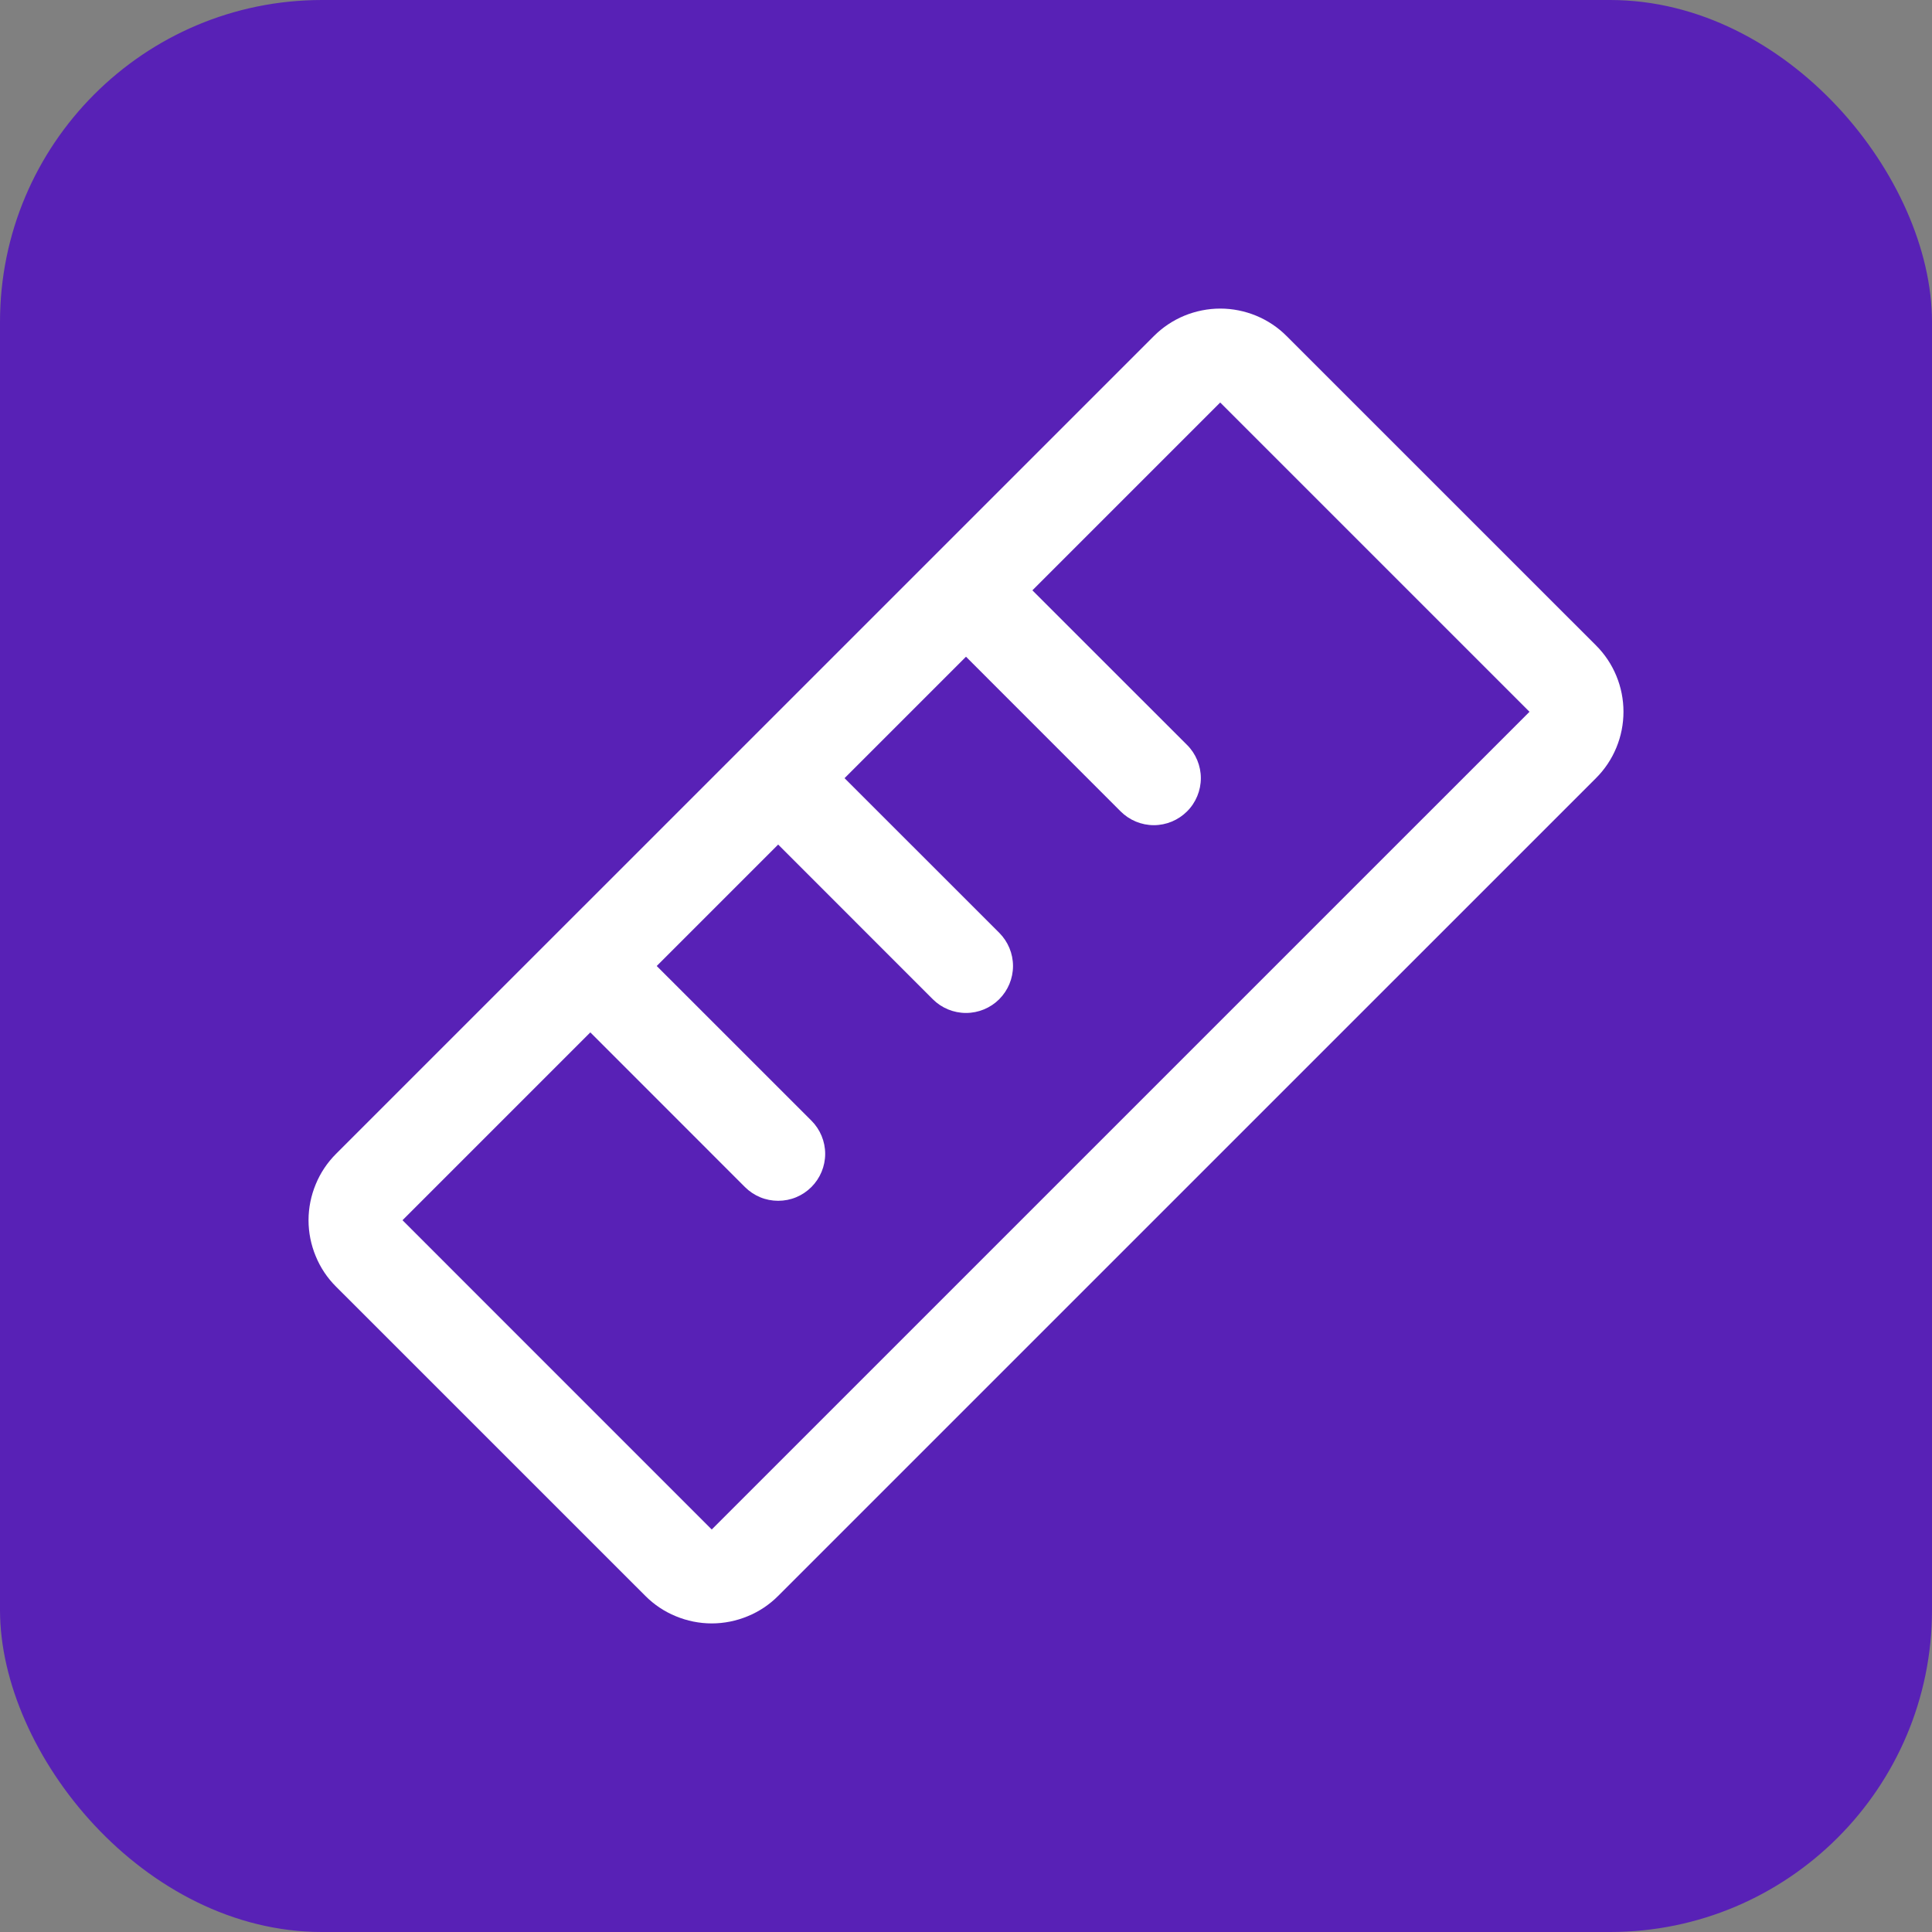
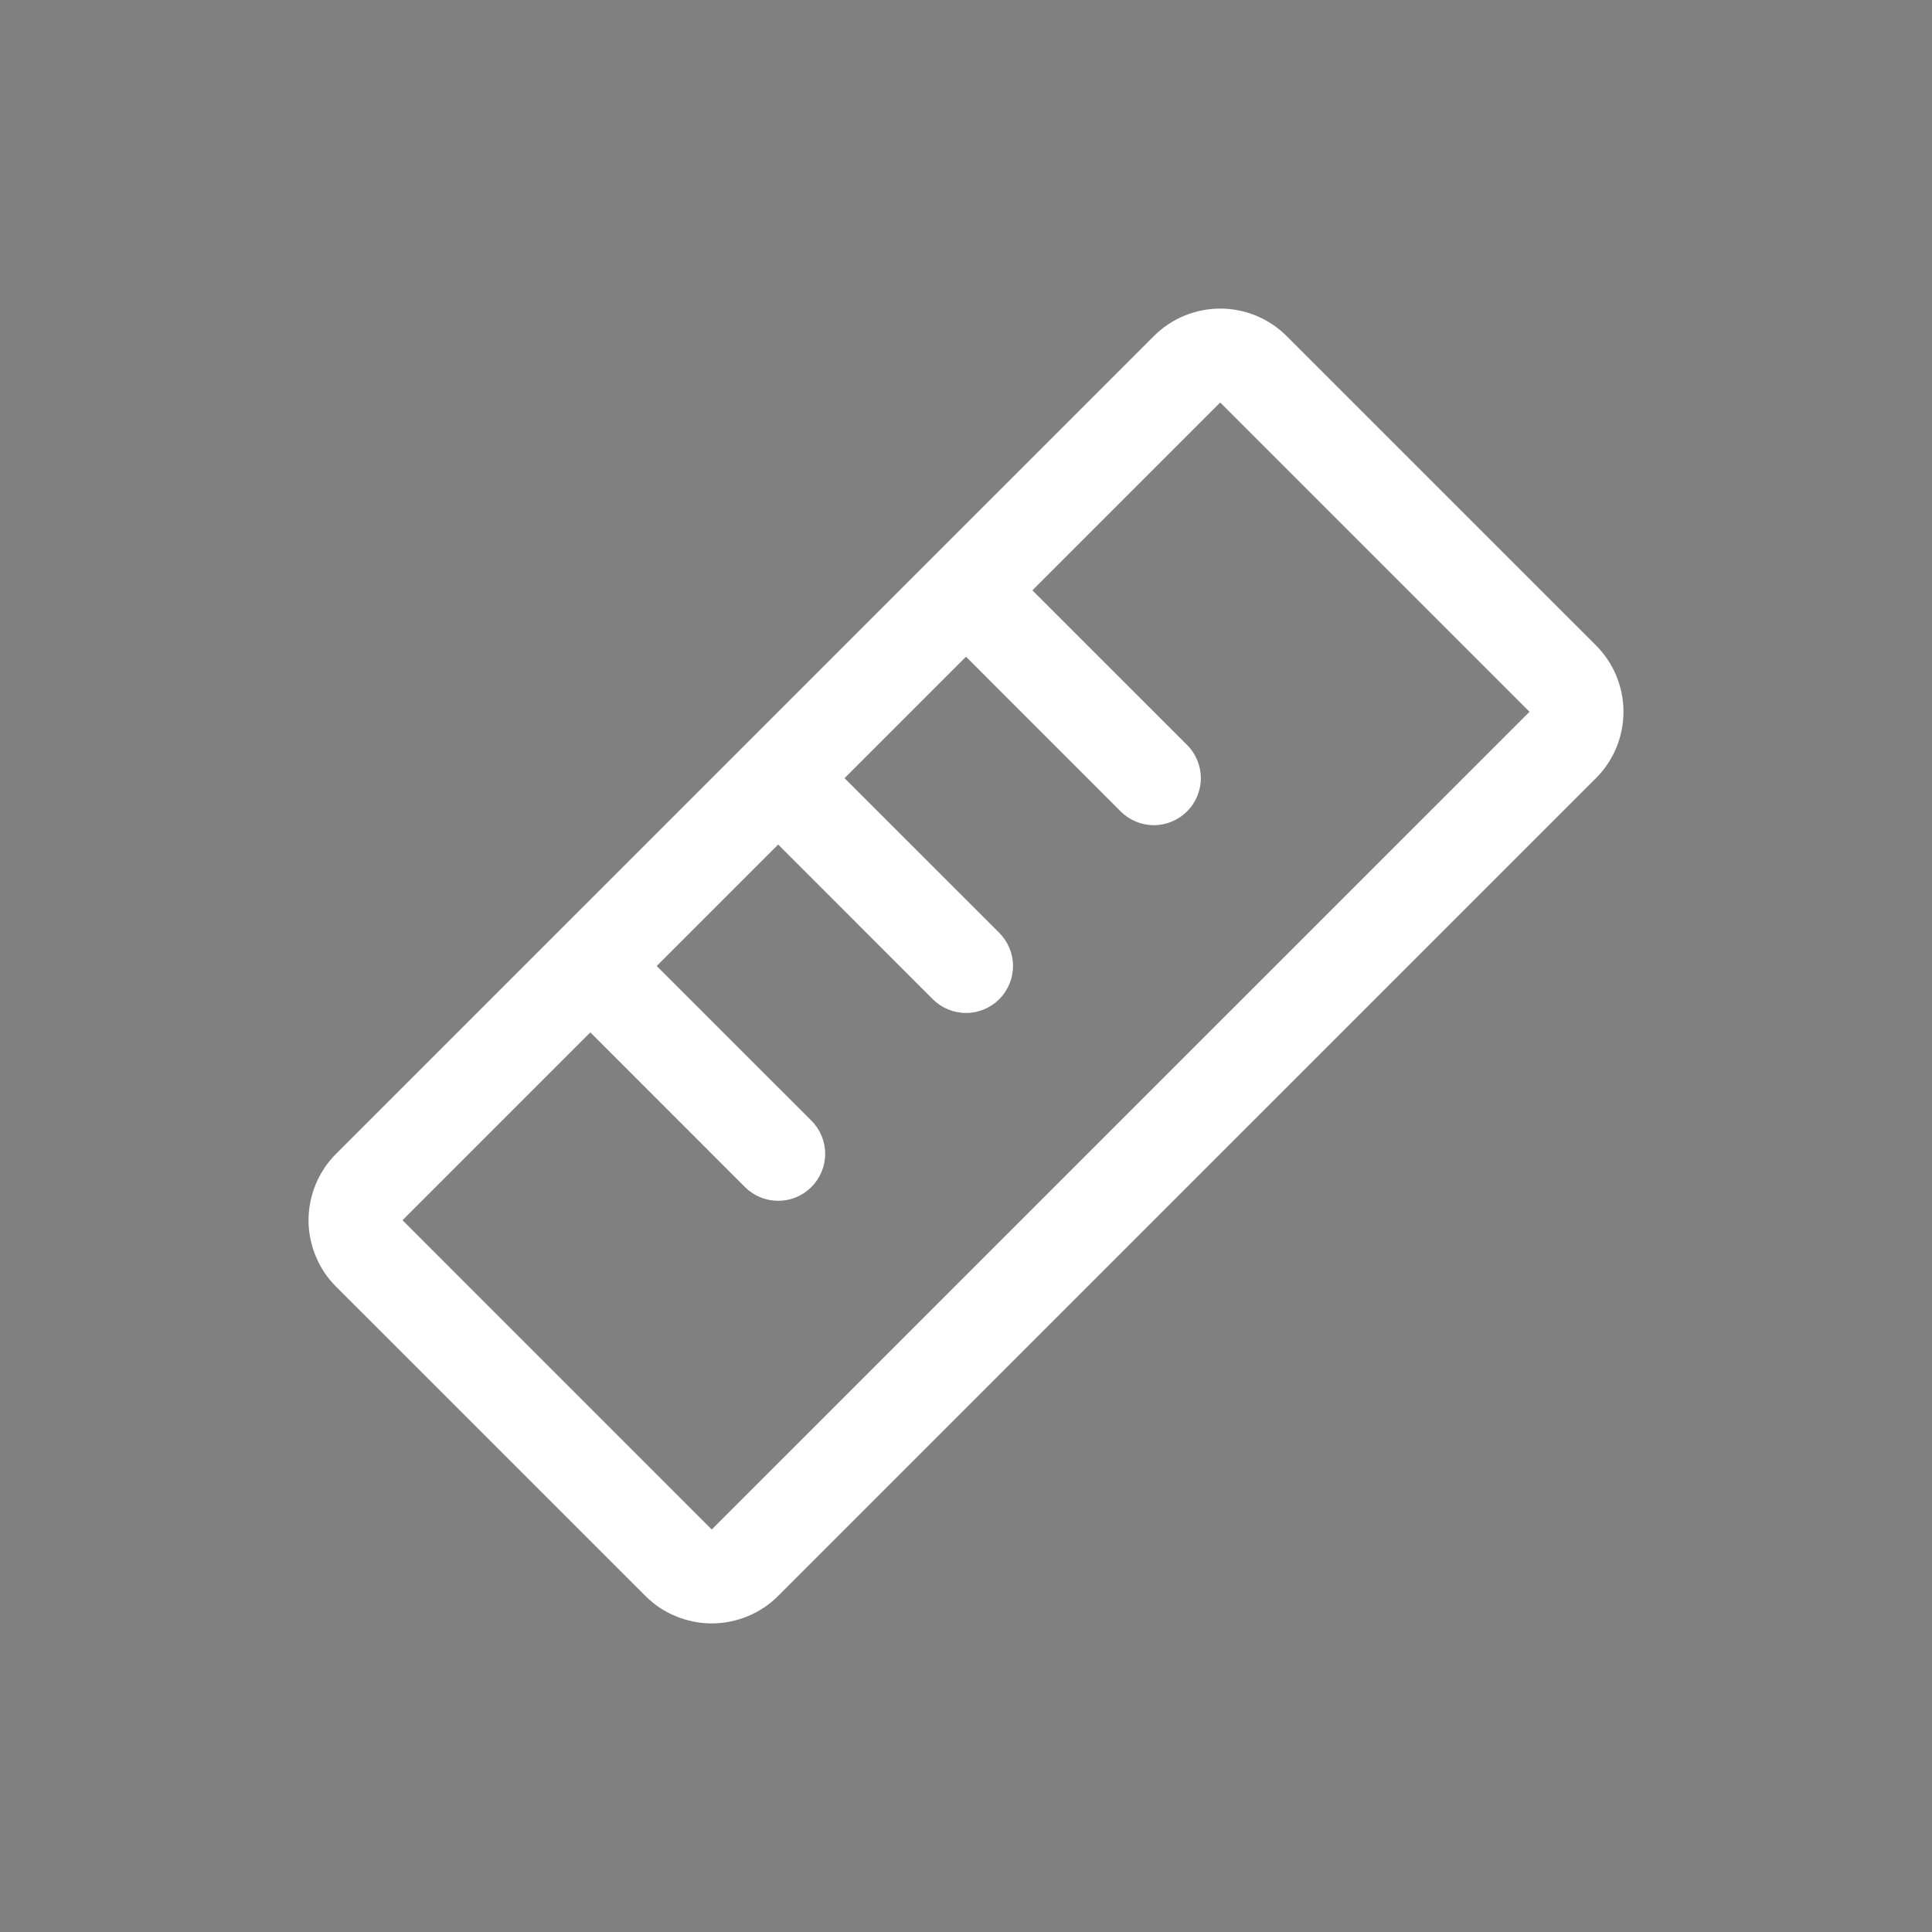
<svg xmlns="http://www.w3.org/2000/svg" fill="none" viewBox="0 0 36 36" height="36" width="36">
  <rect x="0" y="0" width="36" height="36" fill="#808080" stroke="none" />
-   <rect fill="#5821B6" rx="6" height="36" width="36" />
  <path fill="white" d="M29.738 12.025L23.975 6.263C23.813 6.1 23.62 5.971 23.407 5.883C23.195 5.796 22.968 5.75 22.738 5.75C22.508 5.75 22.28 5.796 22.068 5.883C21.855 5.971 21.663 6.1 21.5 6.263L6.262 21.5C6.099 21.663 5.97 21.855 5.883 22.068C5.795 22.28 5.749 22.508 5.749 22.738C5.749 22.967 5.795 23.195 5.883 23.407C5.97 23.62 6.099 23.813 6.262 23.975L12.025 29.737C12.187 29.9 12.38 30.029 12.593 30.116C12.805 30.204 13.033 30.25 13.262 30.25C13.492 30.25 13.72 30.204 13.932 30.116C14.145 30.029 14.338 29.9 14.5 29.737L29.738 14.5C29.901 14.338 30.03 14.145 30.118 13.932C30.206 13.72 30.251 13.492 30.251 13.262C30.251 13.033 30.206 12.805 30.118 12.593C30.03 12.38 29.901 12.187 29.738 12.025ZM13.262 28.5L7.5 22.737L11 19.237L13.881 22.119C13.962 22.2 14.059 22.265 14.165 22.309C14.271 22.353 14.385 22.375 14.5 22.375C14.615 22.375 14.729 22.353 14.835 22.309C14.941 22.265 15.038 22.2 15.119 22.119C15.2 22.038 15.265 21.941 15.309 21.835C15.353 21.729 15.376 21.615 15.376 21.5C15.376 21.385 15.353 21.271 15.309 21.165C15.265 21.059 15.2 20.962 15.119 20.881L12.237 18L14.5 15.737L17.381 18.619C17.545 18.783 17.768 18.875 18 18.875C18.232 18.875 18.455 18.783 18.619 18.619C18.783 18.455 18.876 18.232 18.876 18C18.876 17.768 18.783 17.545 18.619 17.381L15.737 14.5L18 12.237L20.881 15.119C20.962 15.2 21.059 15.265 21.165 15.309C21.271 15.353 21.385 15.376 21.5 15.376C21.615 15.376 21.729 15.353 21.835 15.309C21.941 15.265 22.038 15.2 22.119 15.119C22.201 15.038 22.265 14.941 22.309 14.835C22.353 14.729 22.376 14.615 22.376 14.5C22.376 14.385 22.353 14.271 22.309 14.165C22.265 14.059 22.201 13.962 22.119 13.881L19.237 11L22.737 7.5L28.5 13.263L13.262 28.5Z" />
</svg>